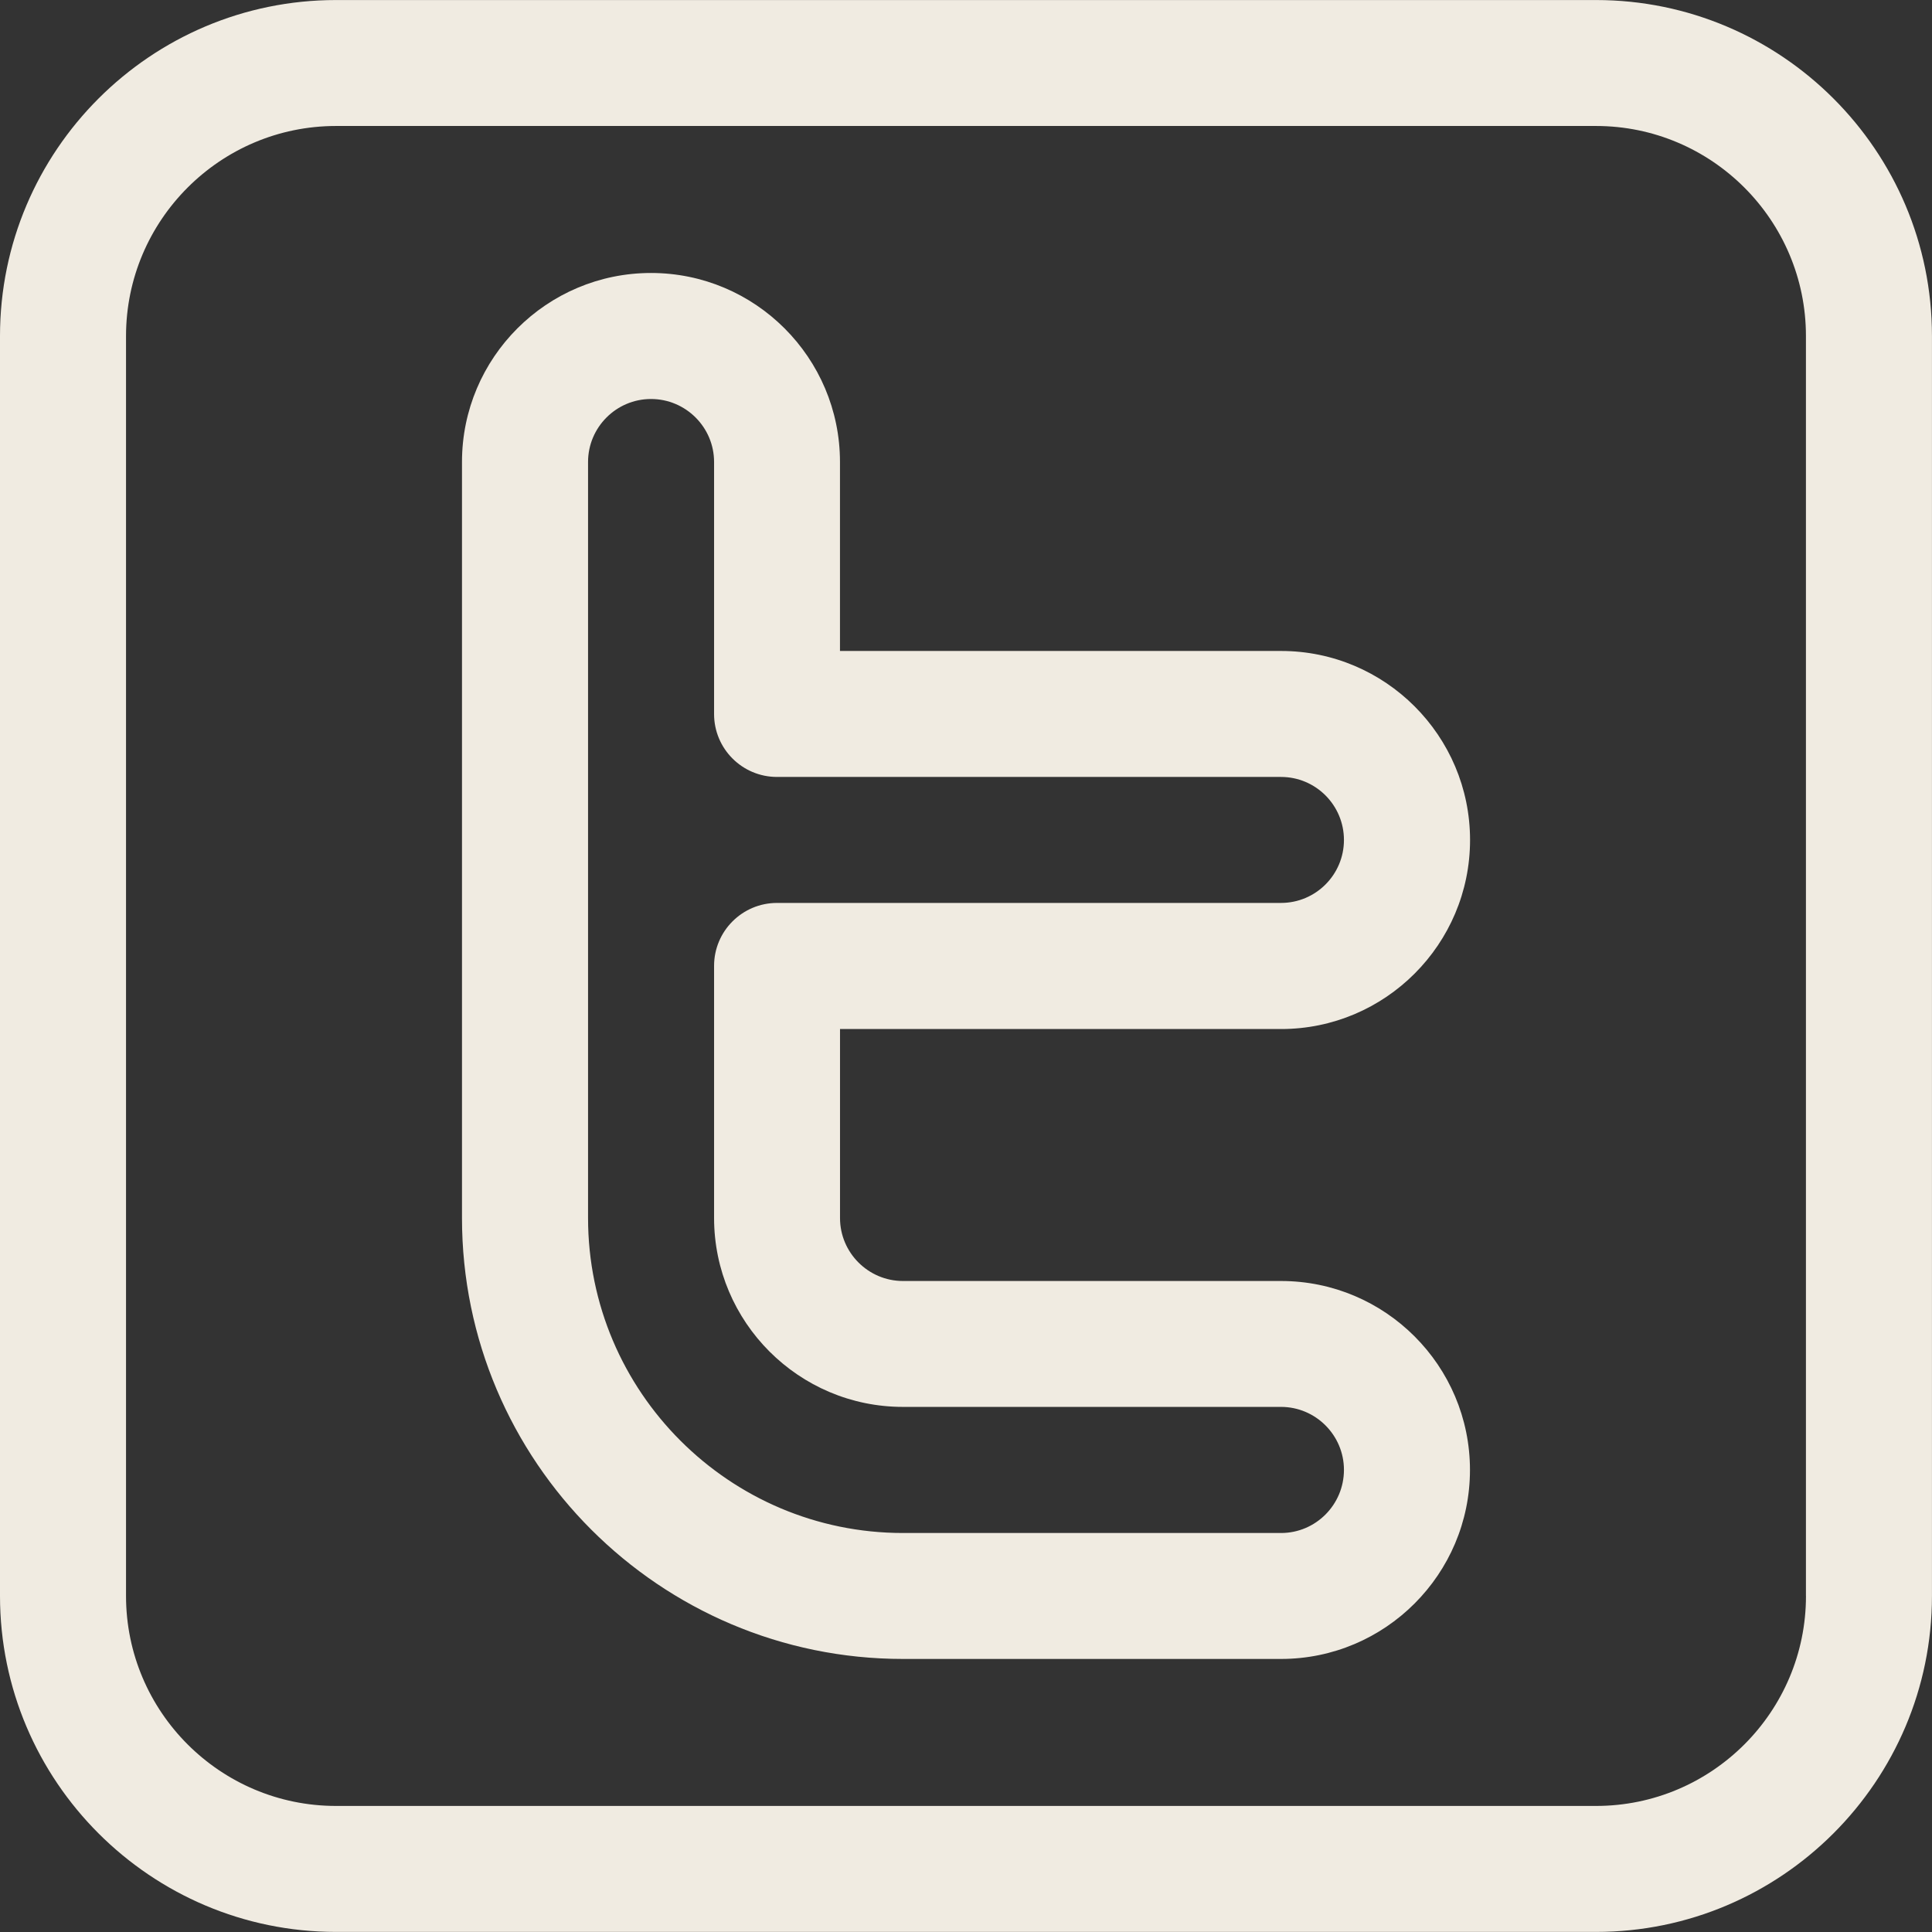
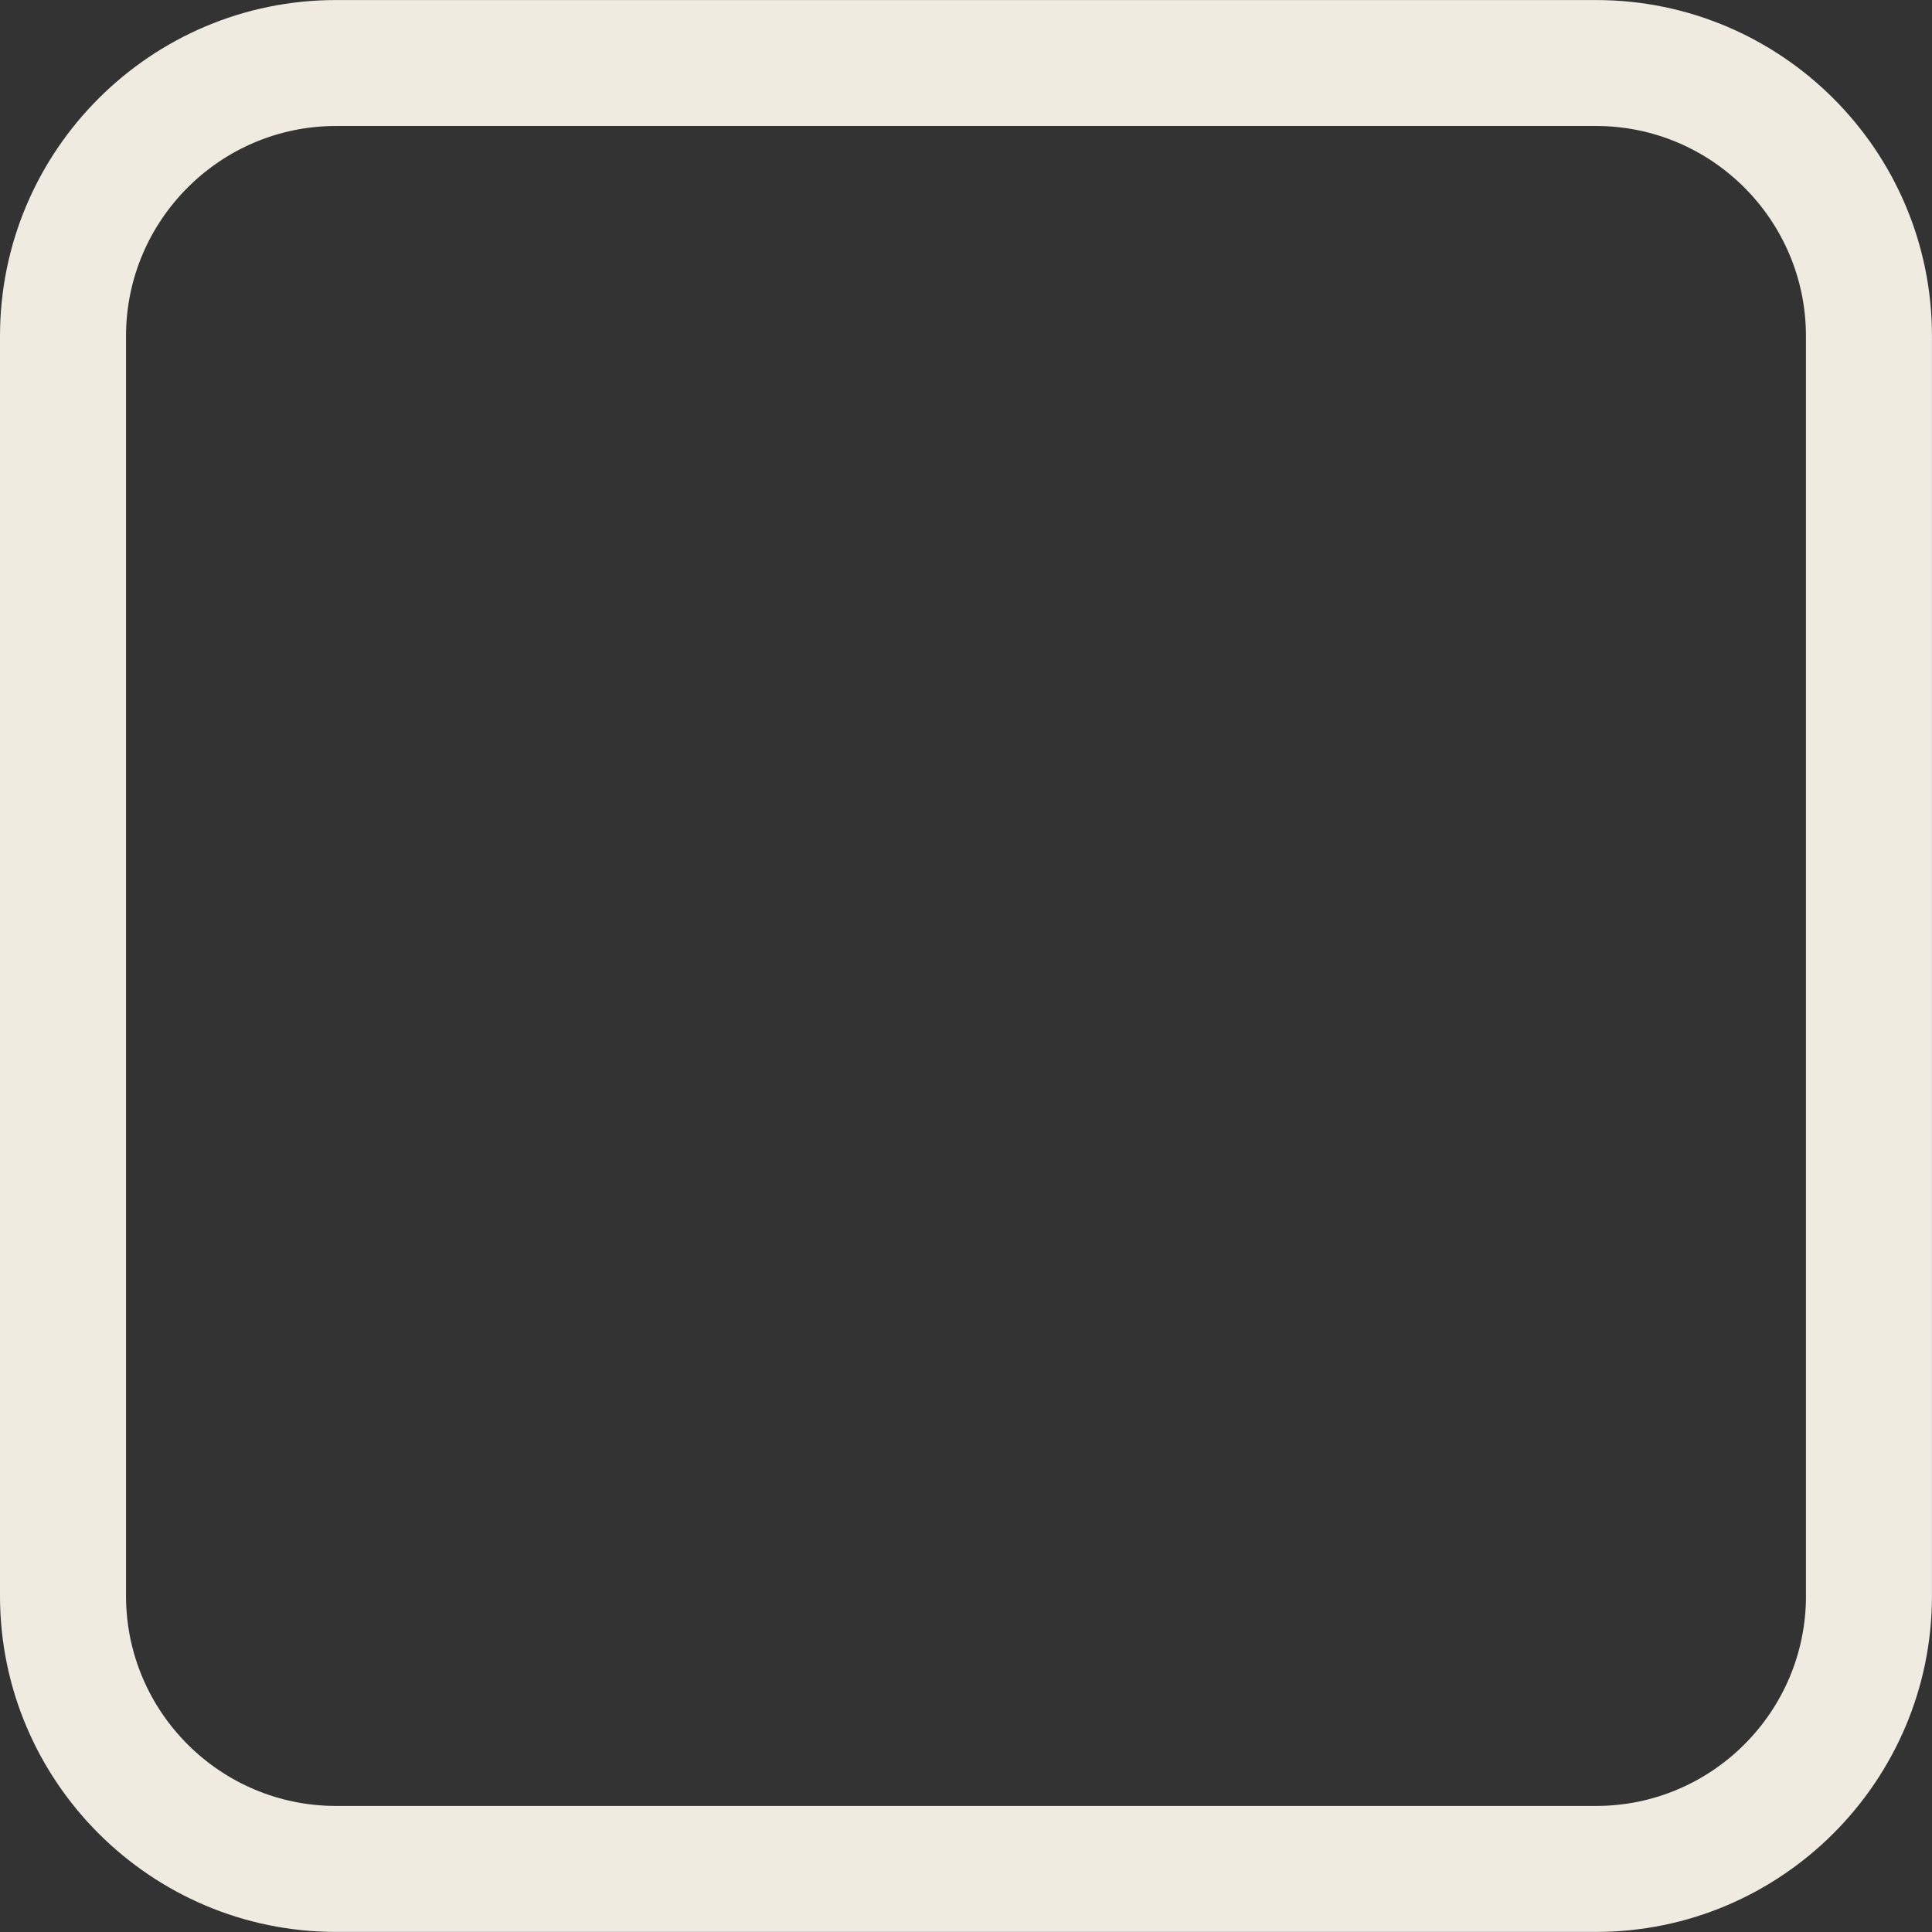
<svg xmlns="http://www.w3.org/2000/svg" fill="#f0ebe1" height="48" preserveAspectRatio="xMidYMid meet" version="1" viewBox="8.5 8.5 48.0 48.0" width="48" zoomAndPan="magnify">
  <rect x="8.5" y="8.5" width="48.0" height="48.0" fill="#333333" stroke="none" />
  <g clip-rule="evenodd" fill-rule="evenodd" id="change1_1">
-     <path d="M40.327,40.326h-9.393c-0.861,0-1.564-0.703-1.564-1.564v-4.696h10.958 c2.589,0,4.695-2.108,4.695-4.697c0-2.588-2.105-4.696-4.695-4.696H29.369v-4.696c0-2.589-2.105-4.695-4.695-4.695 s-4.696,2.105-4.696,4.695v18.784c0,6.041,4.915,10.955,10.955,10.955h9.393c2.589,0,4.695-2.106,4.695-4.696 C45.021,42.431,42.916,40.326,40.327,40.326L40.327,40.326z M40.327,46.587h-9.393c-4.313,0-7.824-3.511-7.824-7.826V19.977 c0-0.861,0.702-1.564,1.564-1.564c0.864,0,1.567,0.703,1.567,1.564v6.262c0,0.864,0.7,1.564,1.564,1.564h12.521 c0.864,0,1.564,0.702,1.564,1.566c0,0.862-0.7,1.564-1.564,1.564H27.805c-0.864,0-1.564,0.701-1.564,1.564v6.262 c0,2.589,2.105,4.695,4.692,4.695h9.393c0.861,0,1.564,0.703,1.564,1.564C41.89,45.885,41.188,46.587,40.327,46.587z" />
    <path d="M48.153,8.501H16.848c-4.603,0-8.348,3.743-8.348,8.347v31.303 c0,4.602,3.745,8.347,8.348,8.347h31.304c4.602,0,8.347-3.745,8.347-8.347V16.849C56.5,12.244,52.755,8.501,48.153,8.501 L48.153,8.501z M53.369,48.151c0,2.877-2.339,5.217-5.216,5.217H16.848c-2.877,0-5.217-2.34-5.217-5.217V16.849 c0-2.876,2.34-5.219,5.217-5.219h31.304c2.877,0,5.216,2.342,5.216,5.219V48.151z" />
  </g>
</svg>